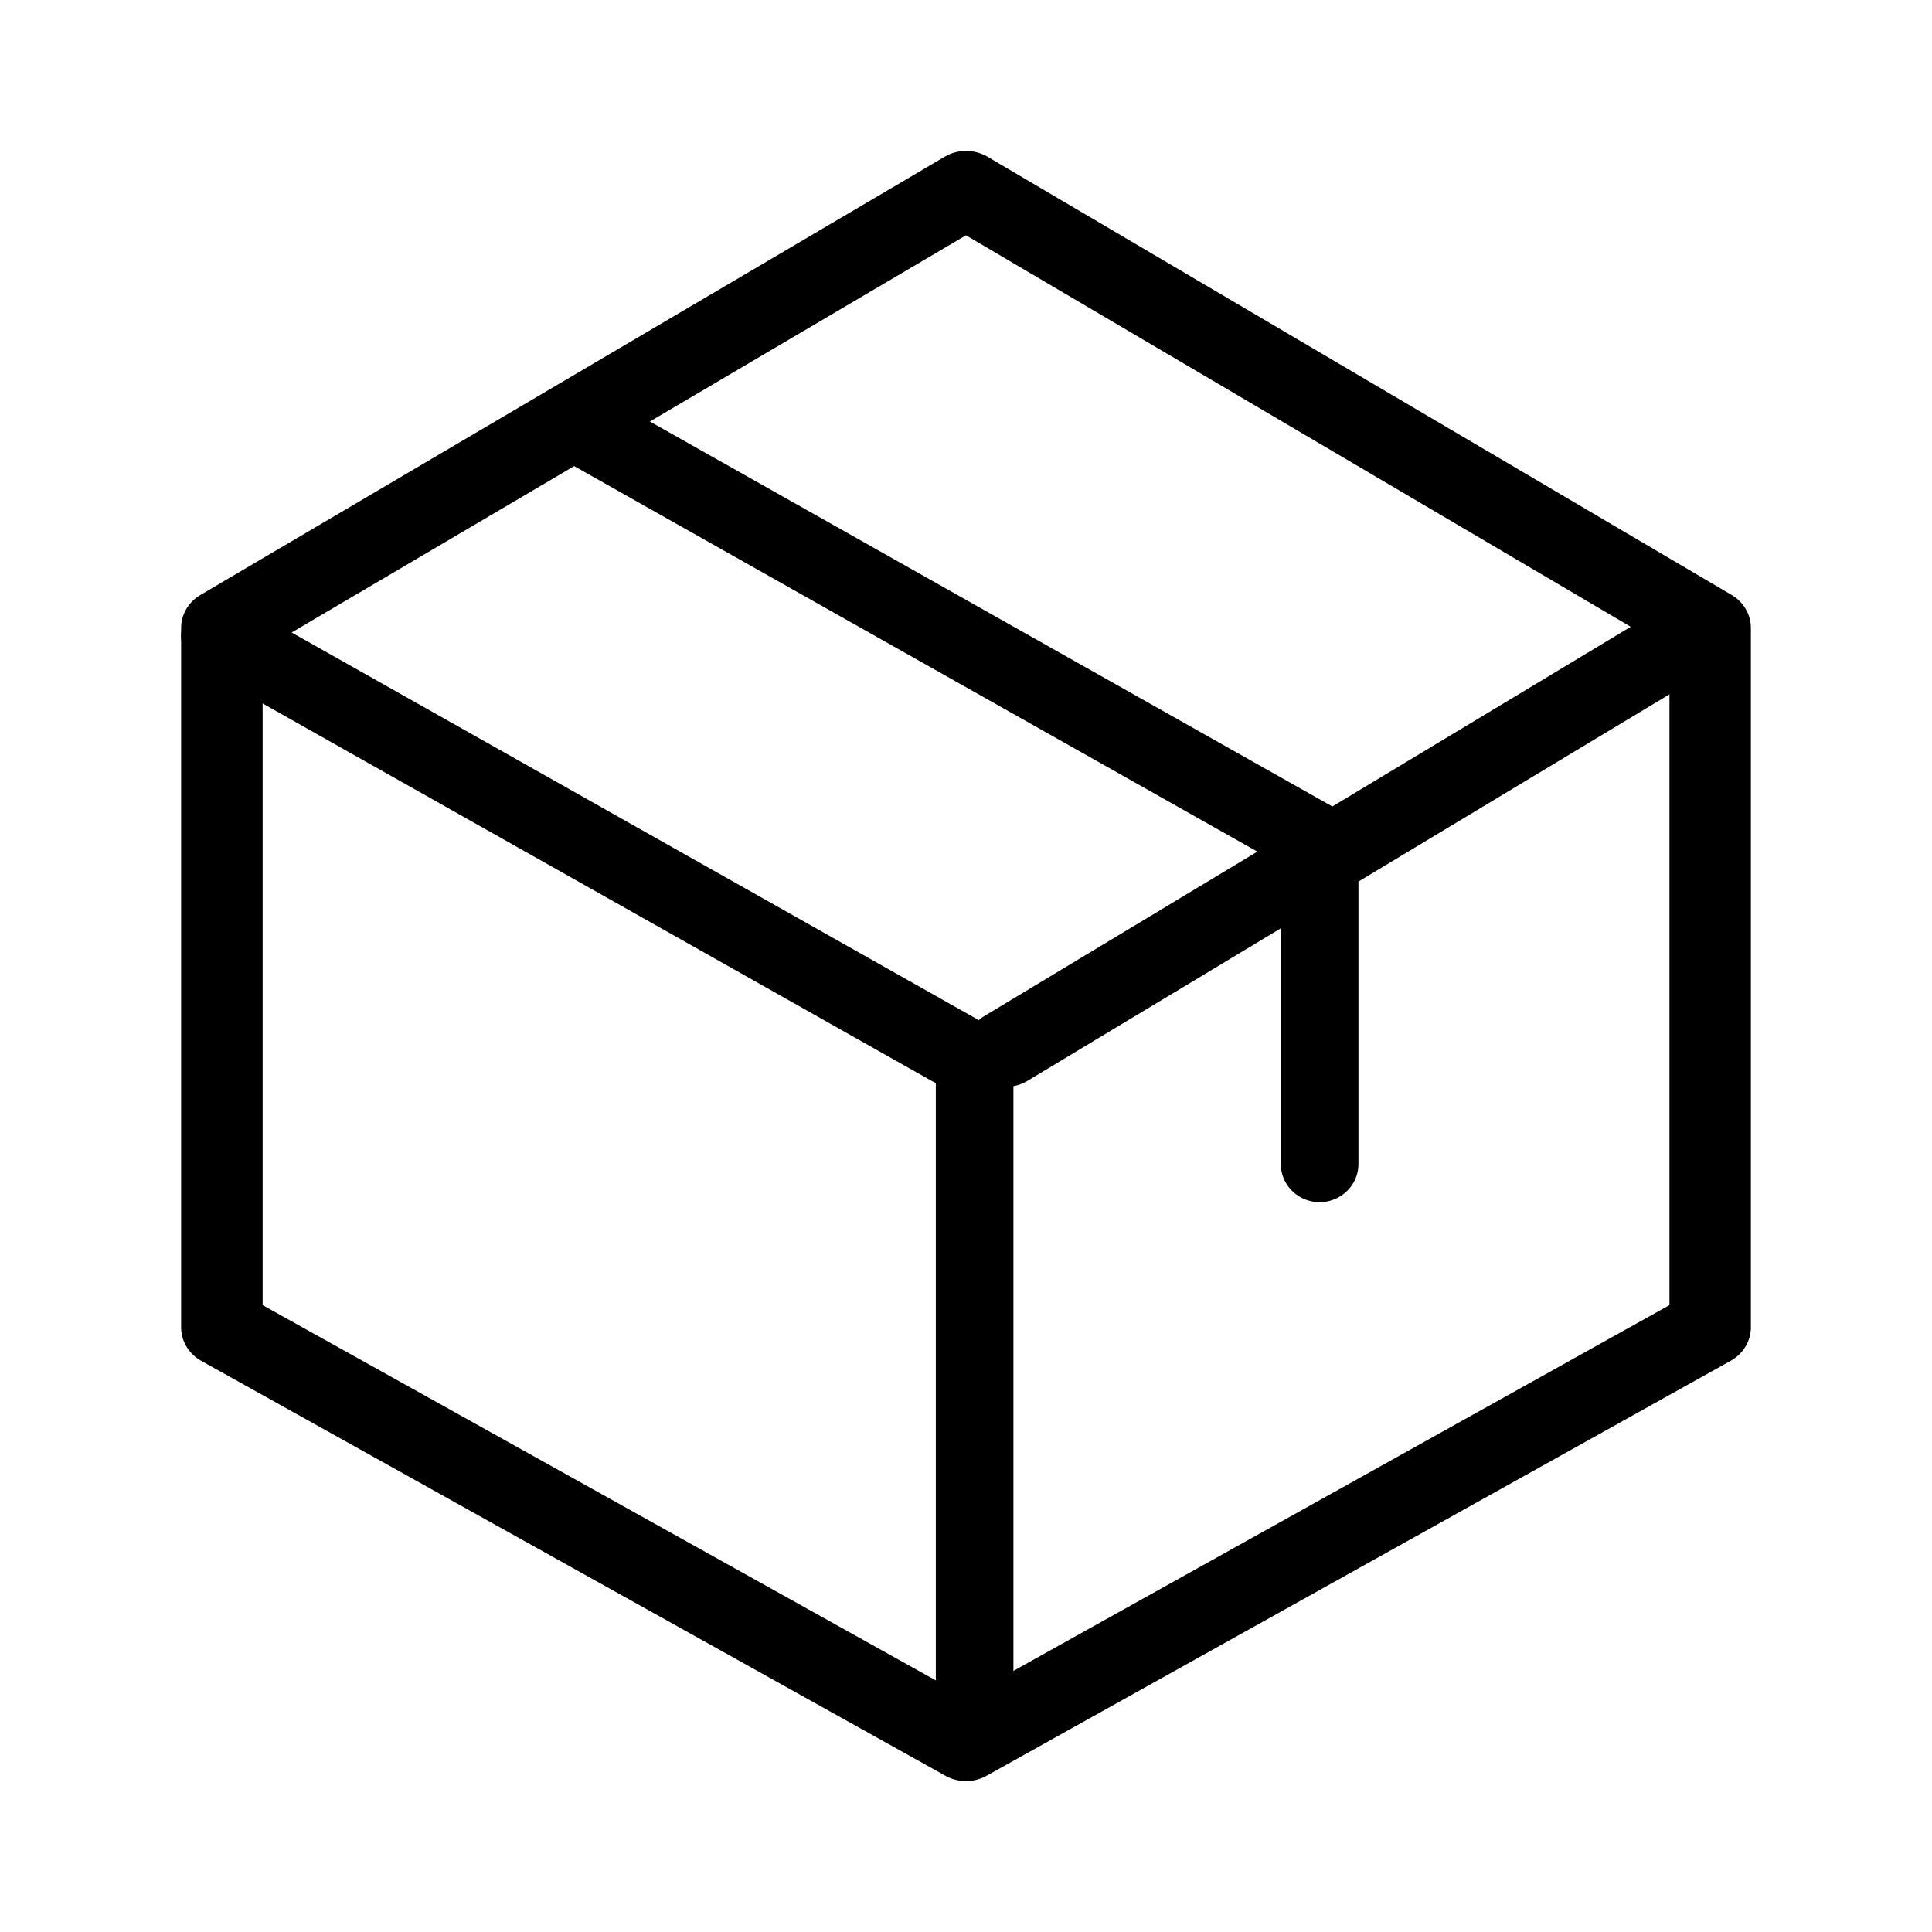
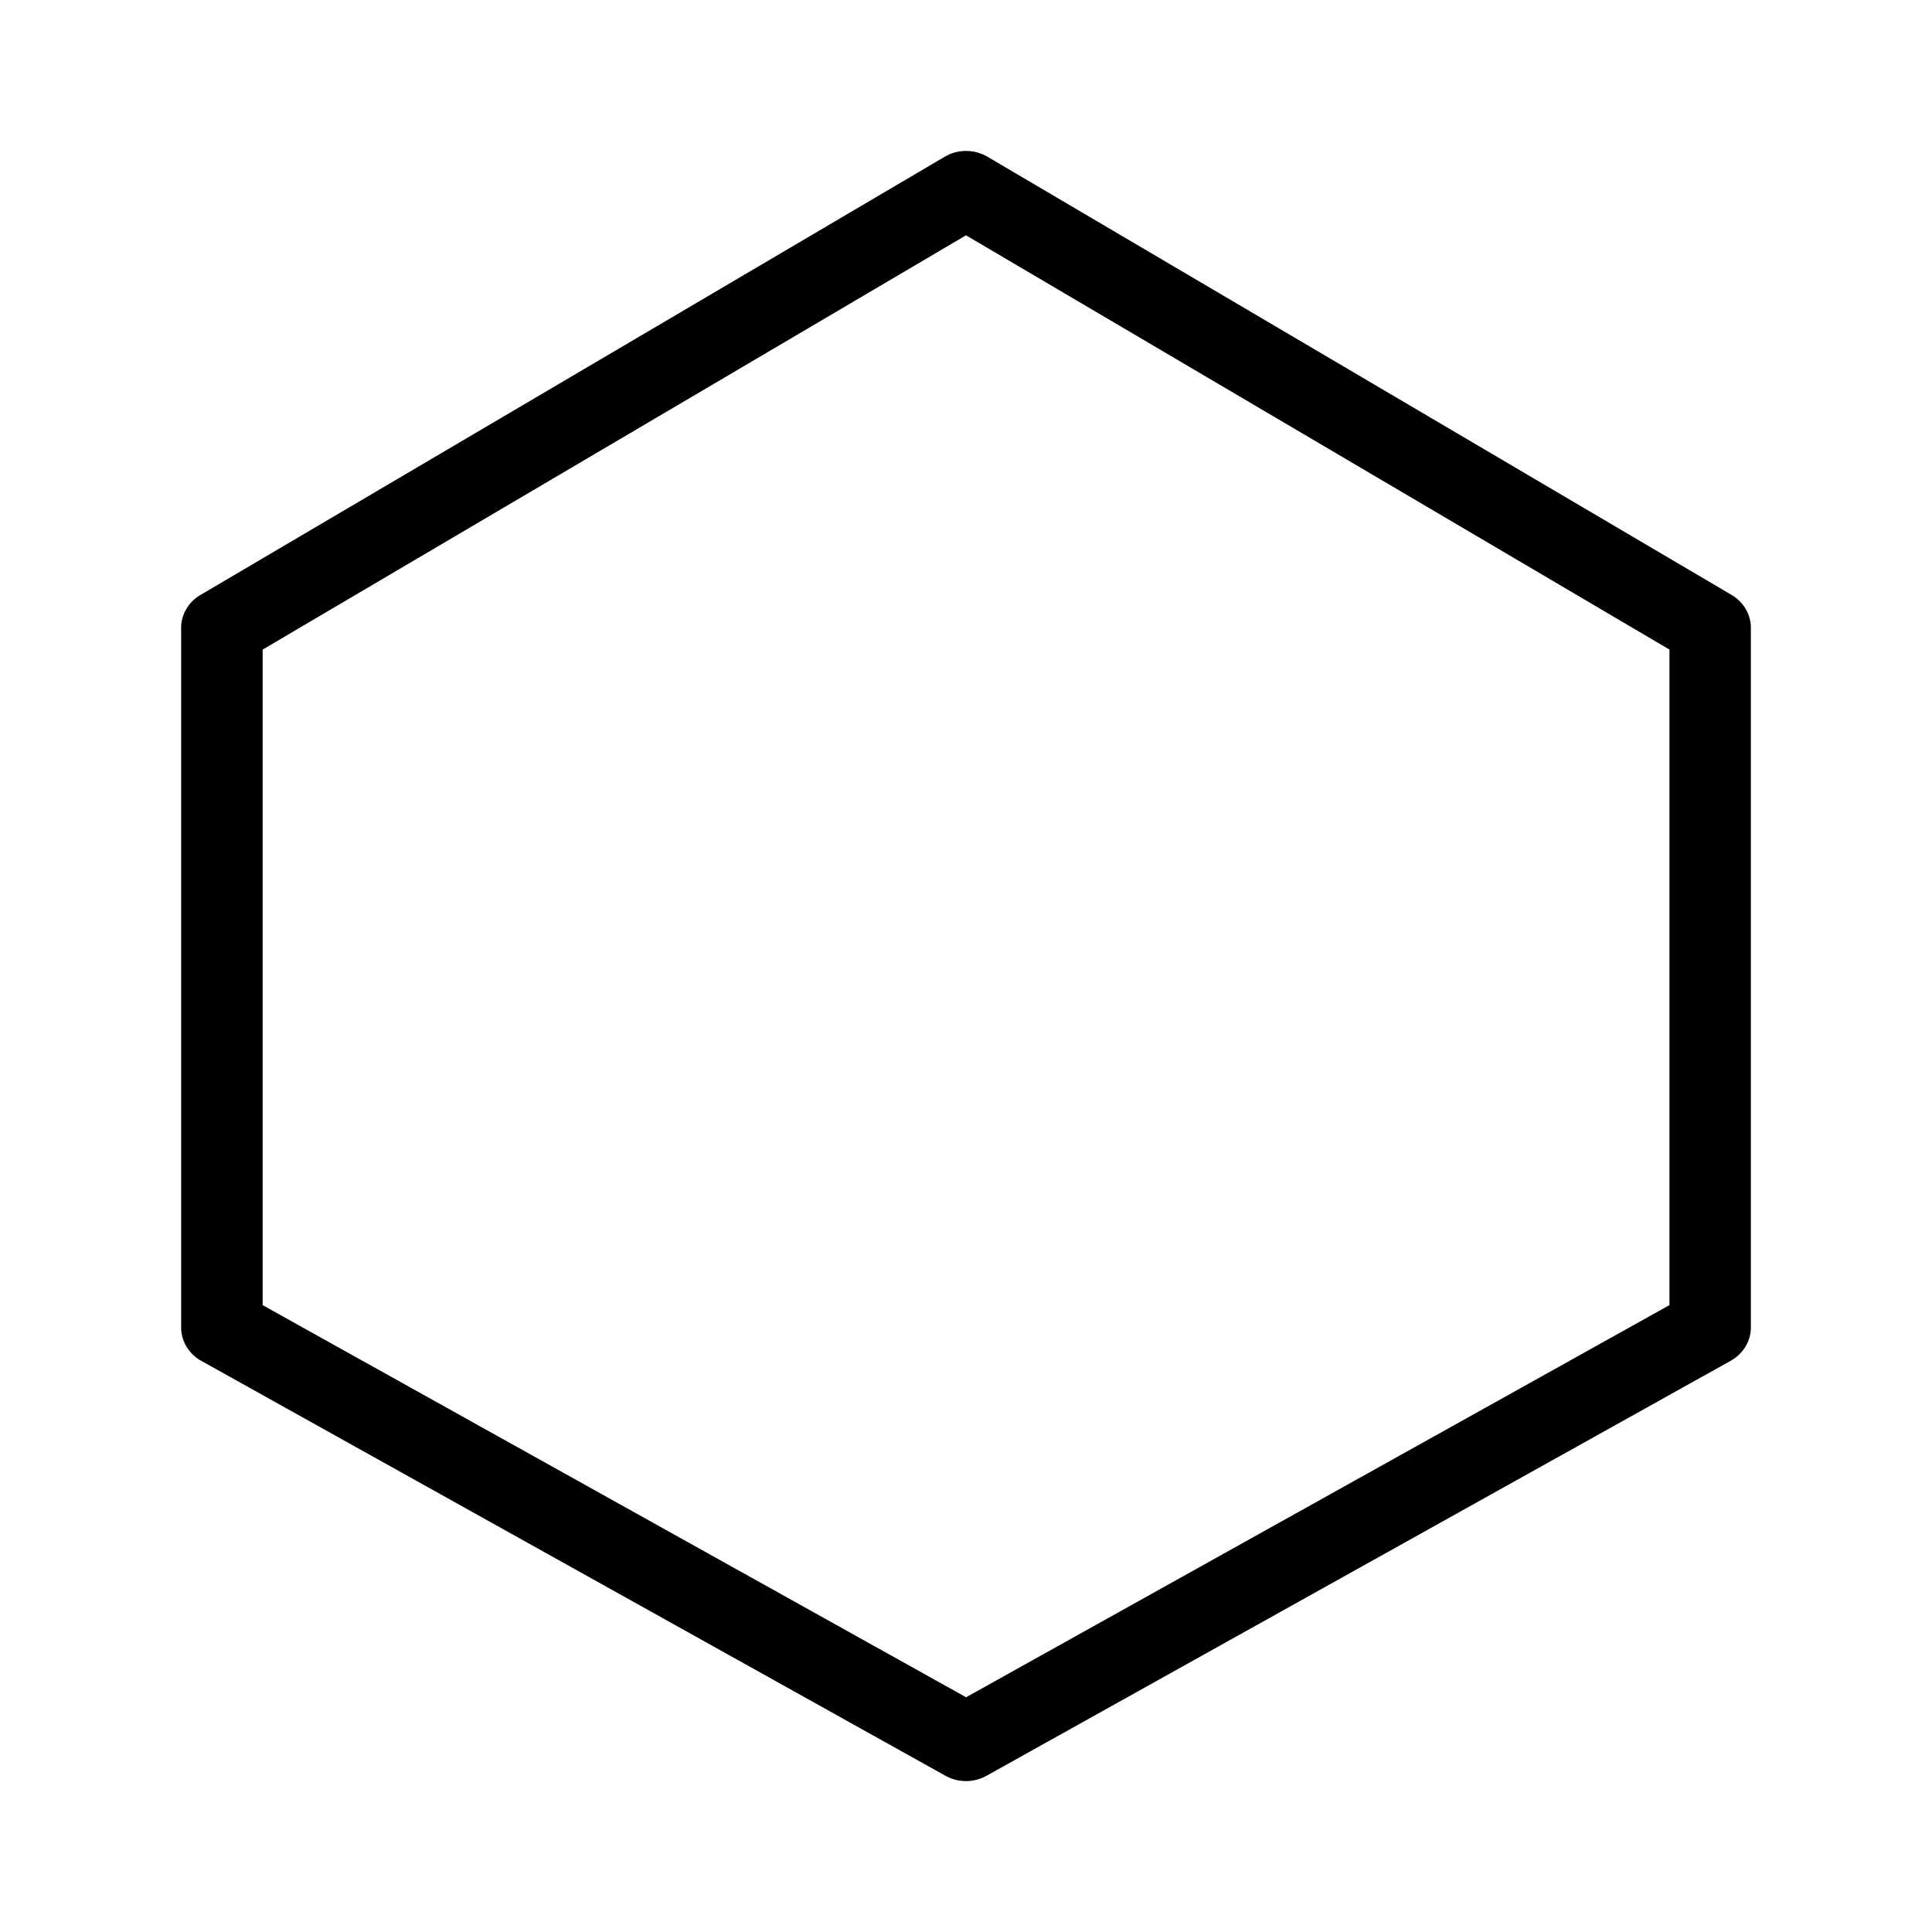
<svg xmlns="http://www.w3.org/2000/svg" width="64" height="64" fill="currentColor" viewBox="0 0 64 64">
  <path d="M31.46 5.108a1.413 1.413 0 0 1 1.253.085l24.65 14.516c.195.115.356.276.467.468.112.19.17.406.17.625v23.17c0 .223-.062.443-.18.637a1.32 1.32 0 0 1-.487.468L32.68 58.825a1.403 1.403 0 0 1-1.36 0L6.667 45.08a1.319 1.319 0 0 1-.489-.471 1.239 1.239 0 0 1-.178-.64V20.802c0-.22.059-.434.171-.626.112-.191.273-.352.469-.467L31.293 5.193l.167-.085ZM8.7 21.519v21.715l23.303 12.99 23.3-12.99V21.518L32 7.795 8.7 21.519Z" />
-   <path d="M32.236 33.687c.154.082.288.192.396.323a1.2 1.2 0 0 1 .23.442 1.158 1.158 0 0 1-.15.952 1.274 1.274 0 0 1-.356.36 1.375 1.375 0 0 1-.48.204 1.422 1.422 0 0 1-1.016-.164L6.61 22.124a1.244 1.244 0 0 1-.577-.762 1.167 1.167 0 0 1 .158-.922c.18-.276.468-.476.803-.557a1.42 1.42 0 0 1 .992.124l24.249 13.68Zm12.123-6.844c.301.17.518.445.602.763.085.32.03.656-.152.937a1.325 1.325 0 0 1-.819.562 1.412 1.412 0 0 1-1.005-.142L18.735 15.28a1.243 1.243 0 0 1-.578-.762 1.167 1.167 0 0 1 .158-.921c.18-.277.468-.476.803-.557.335-.081.691-.037.992.123l24.251 13.68h-.002Z" />
-   <path d="M34.036 35.805c-.299.18-.66.238-1.003.163a1.328 1.328 0 0 1-.83-.564 1.228 1.228 0 0 1-.17-.96c.079-.33.29-.616.589-.795l22.34-13.453a1.367 1.367 0 0 1 1.003-.164c.17.037.332.106.474.202.143.097.264.22.357.361a1.243 1.243 0 0 1 .17.961 1.25 1.25 0 0 1-.21.454c-.102.137-.23.253-.377.342L34.036 35.805Z" />
-   <path d="M31 35.227c0-.335.135-.655.377-.892a1.298 1.298 0 0 1 1.818 0c.24.236.376.557.376.892v21.512c0 .334-.135.655-.376.892a1.304 1.304 0 0 1-1.818-.001 1.249 1.249 0 0 1-.377-.89V35.227Zm11.429-6.966c0-.334.135-.655.376-.892a1.304 1.304 0 0 1 1.818.001c.242.236.377.556.377.891v10.3c0 .334-.135.655-.377.891a1.298 1.298 0 0 1-1.818 0 1.249 1.249 0 0 1-.376-.891v-10.3Z" />
</svg>